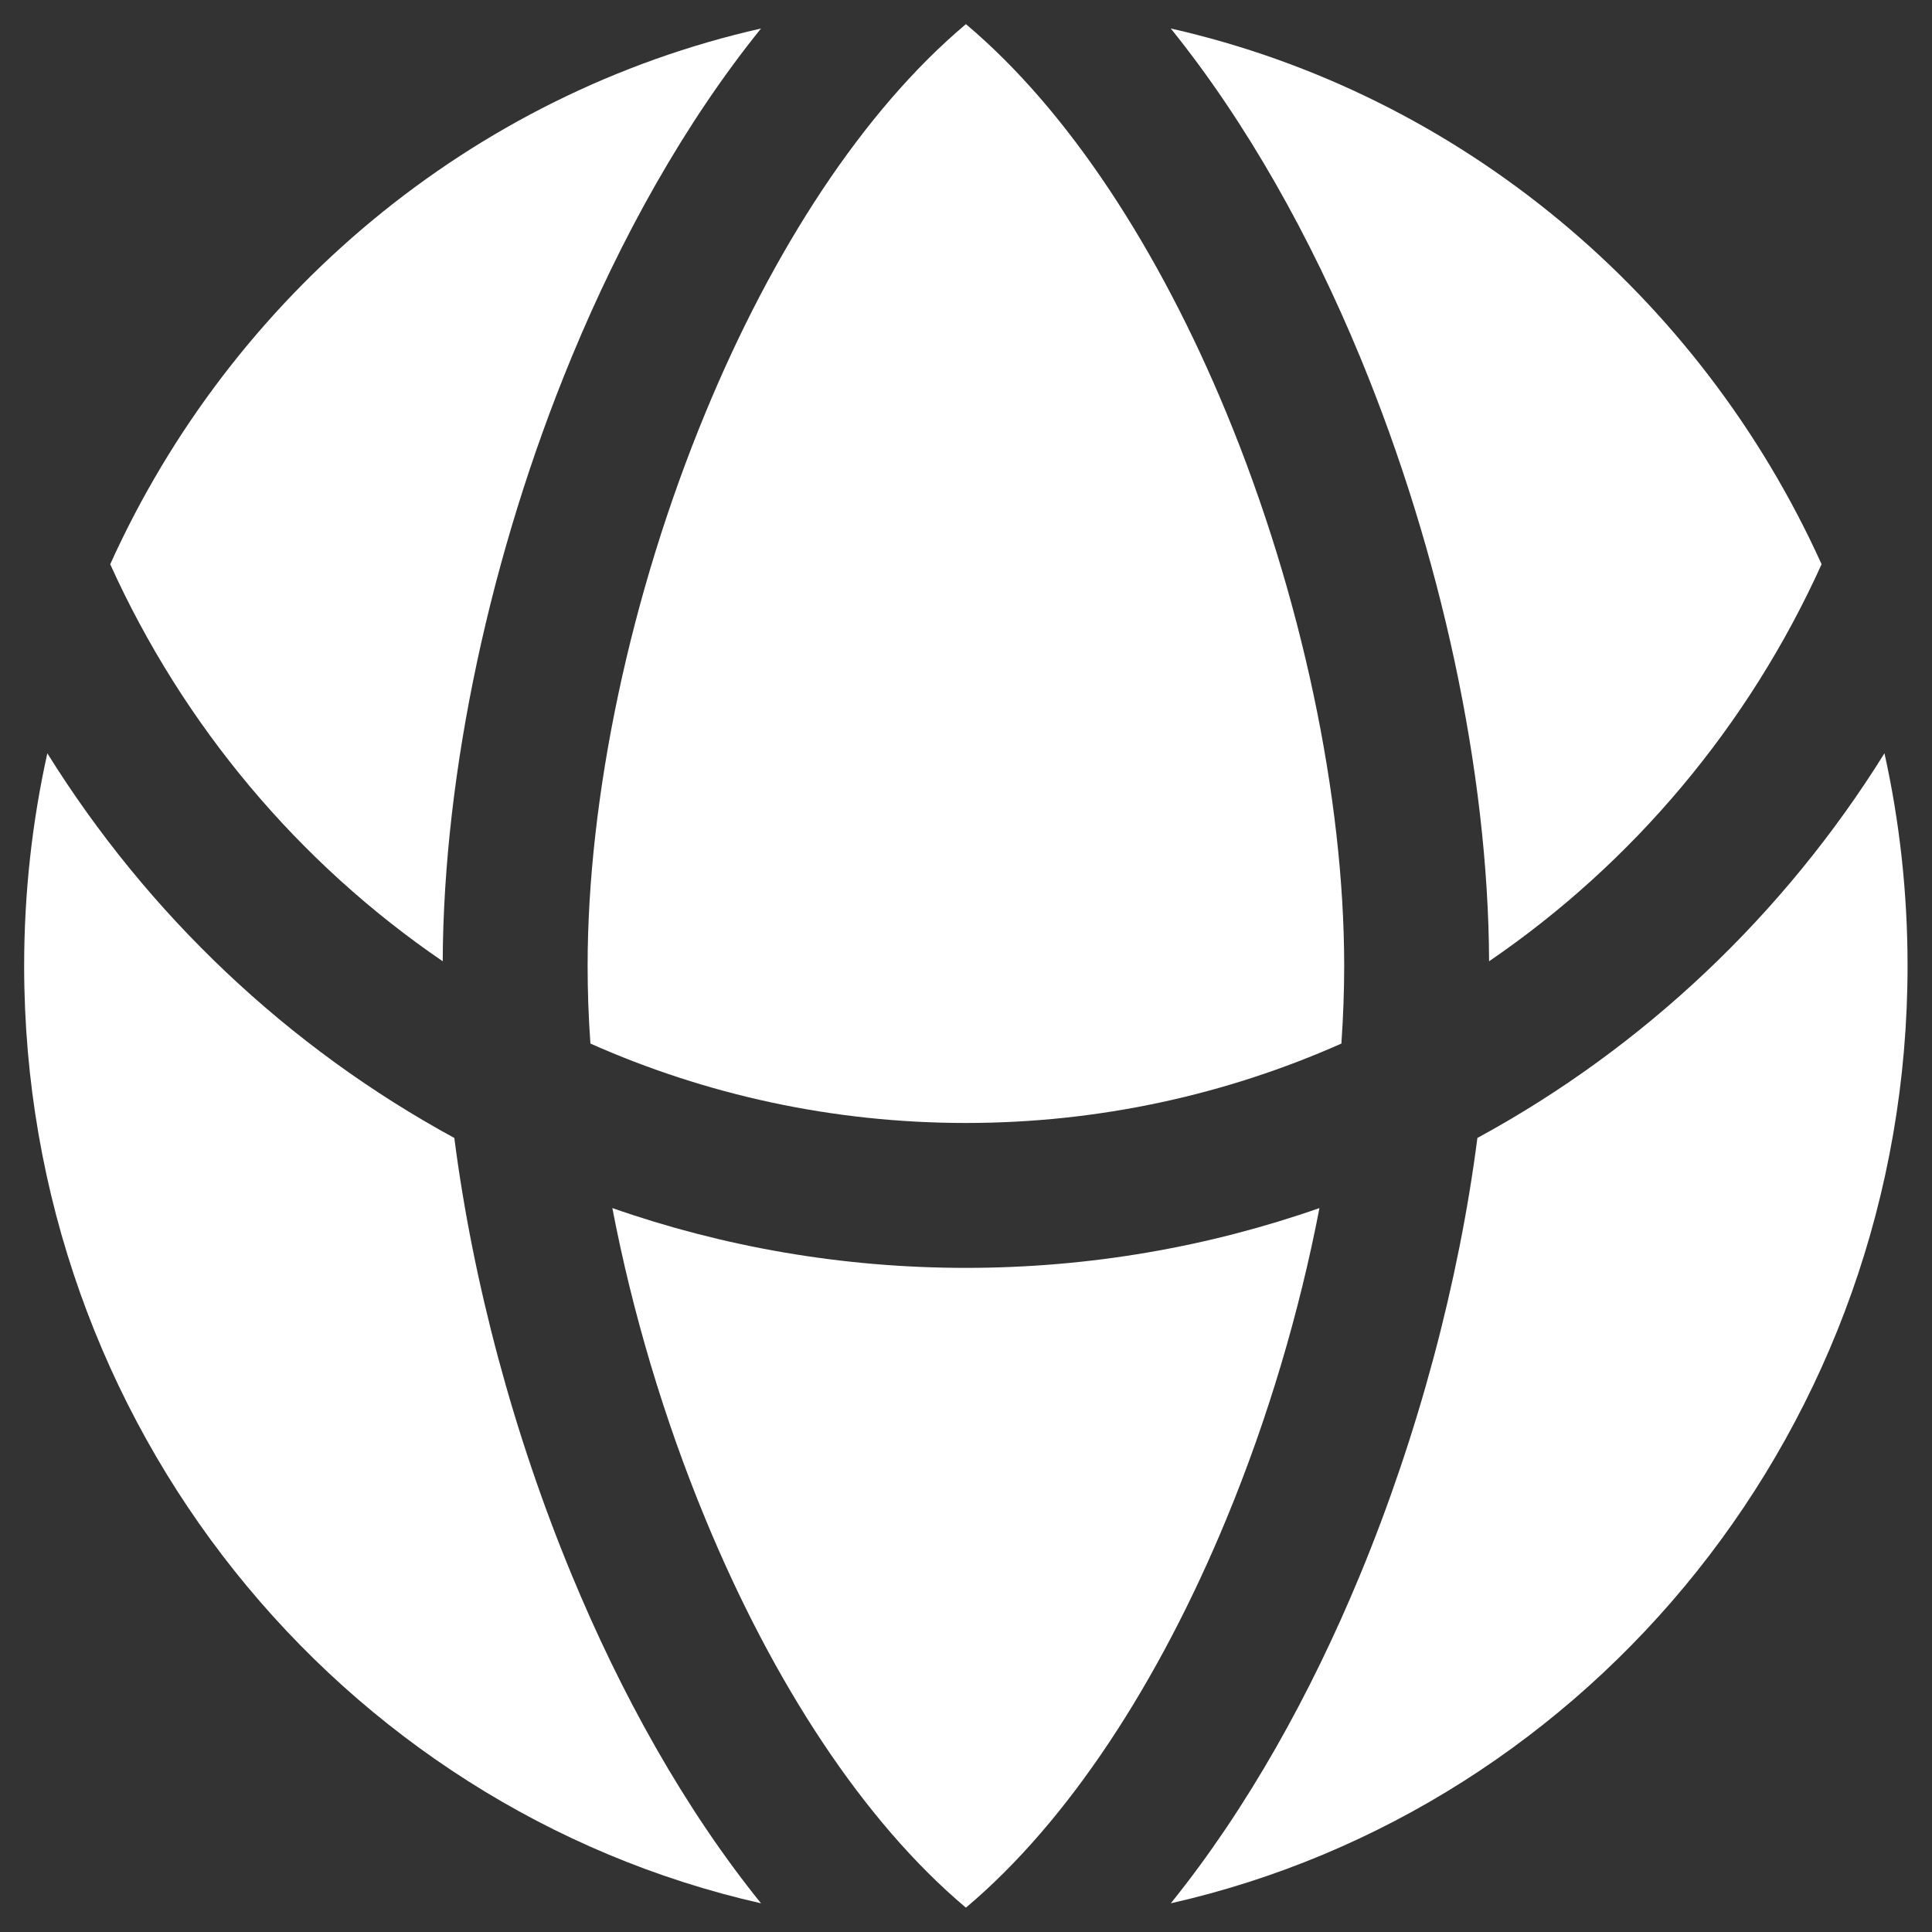
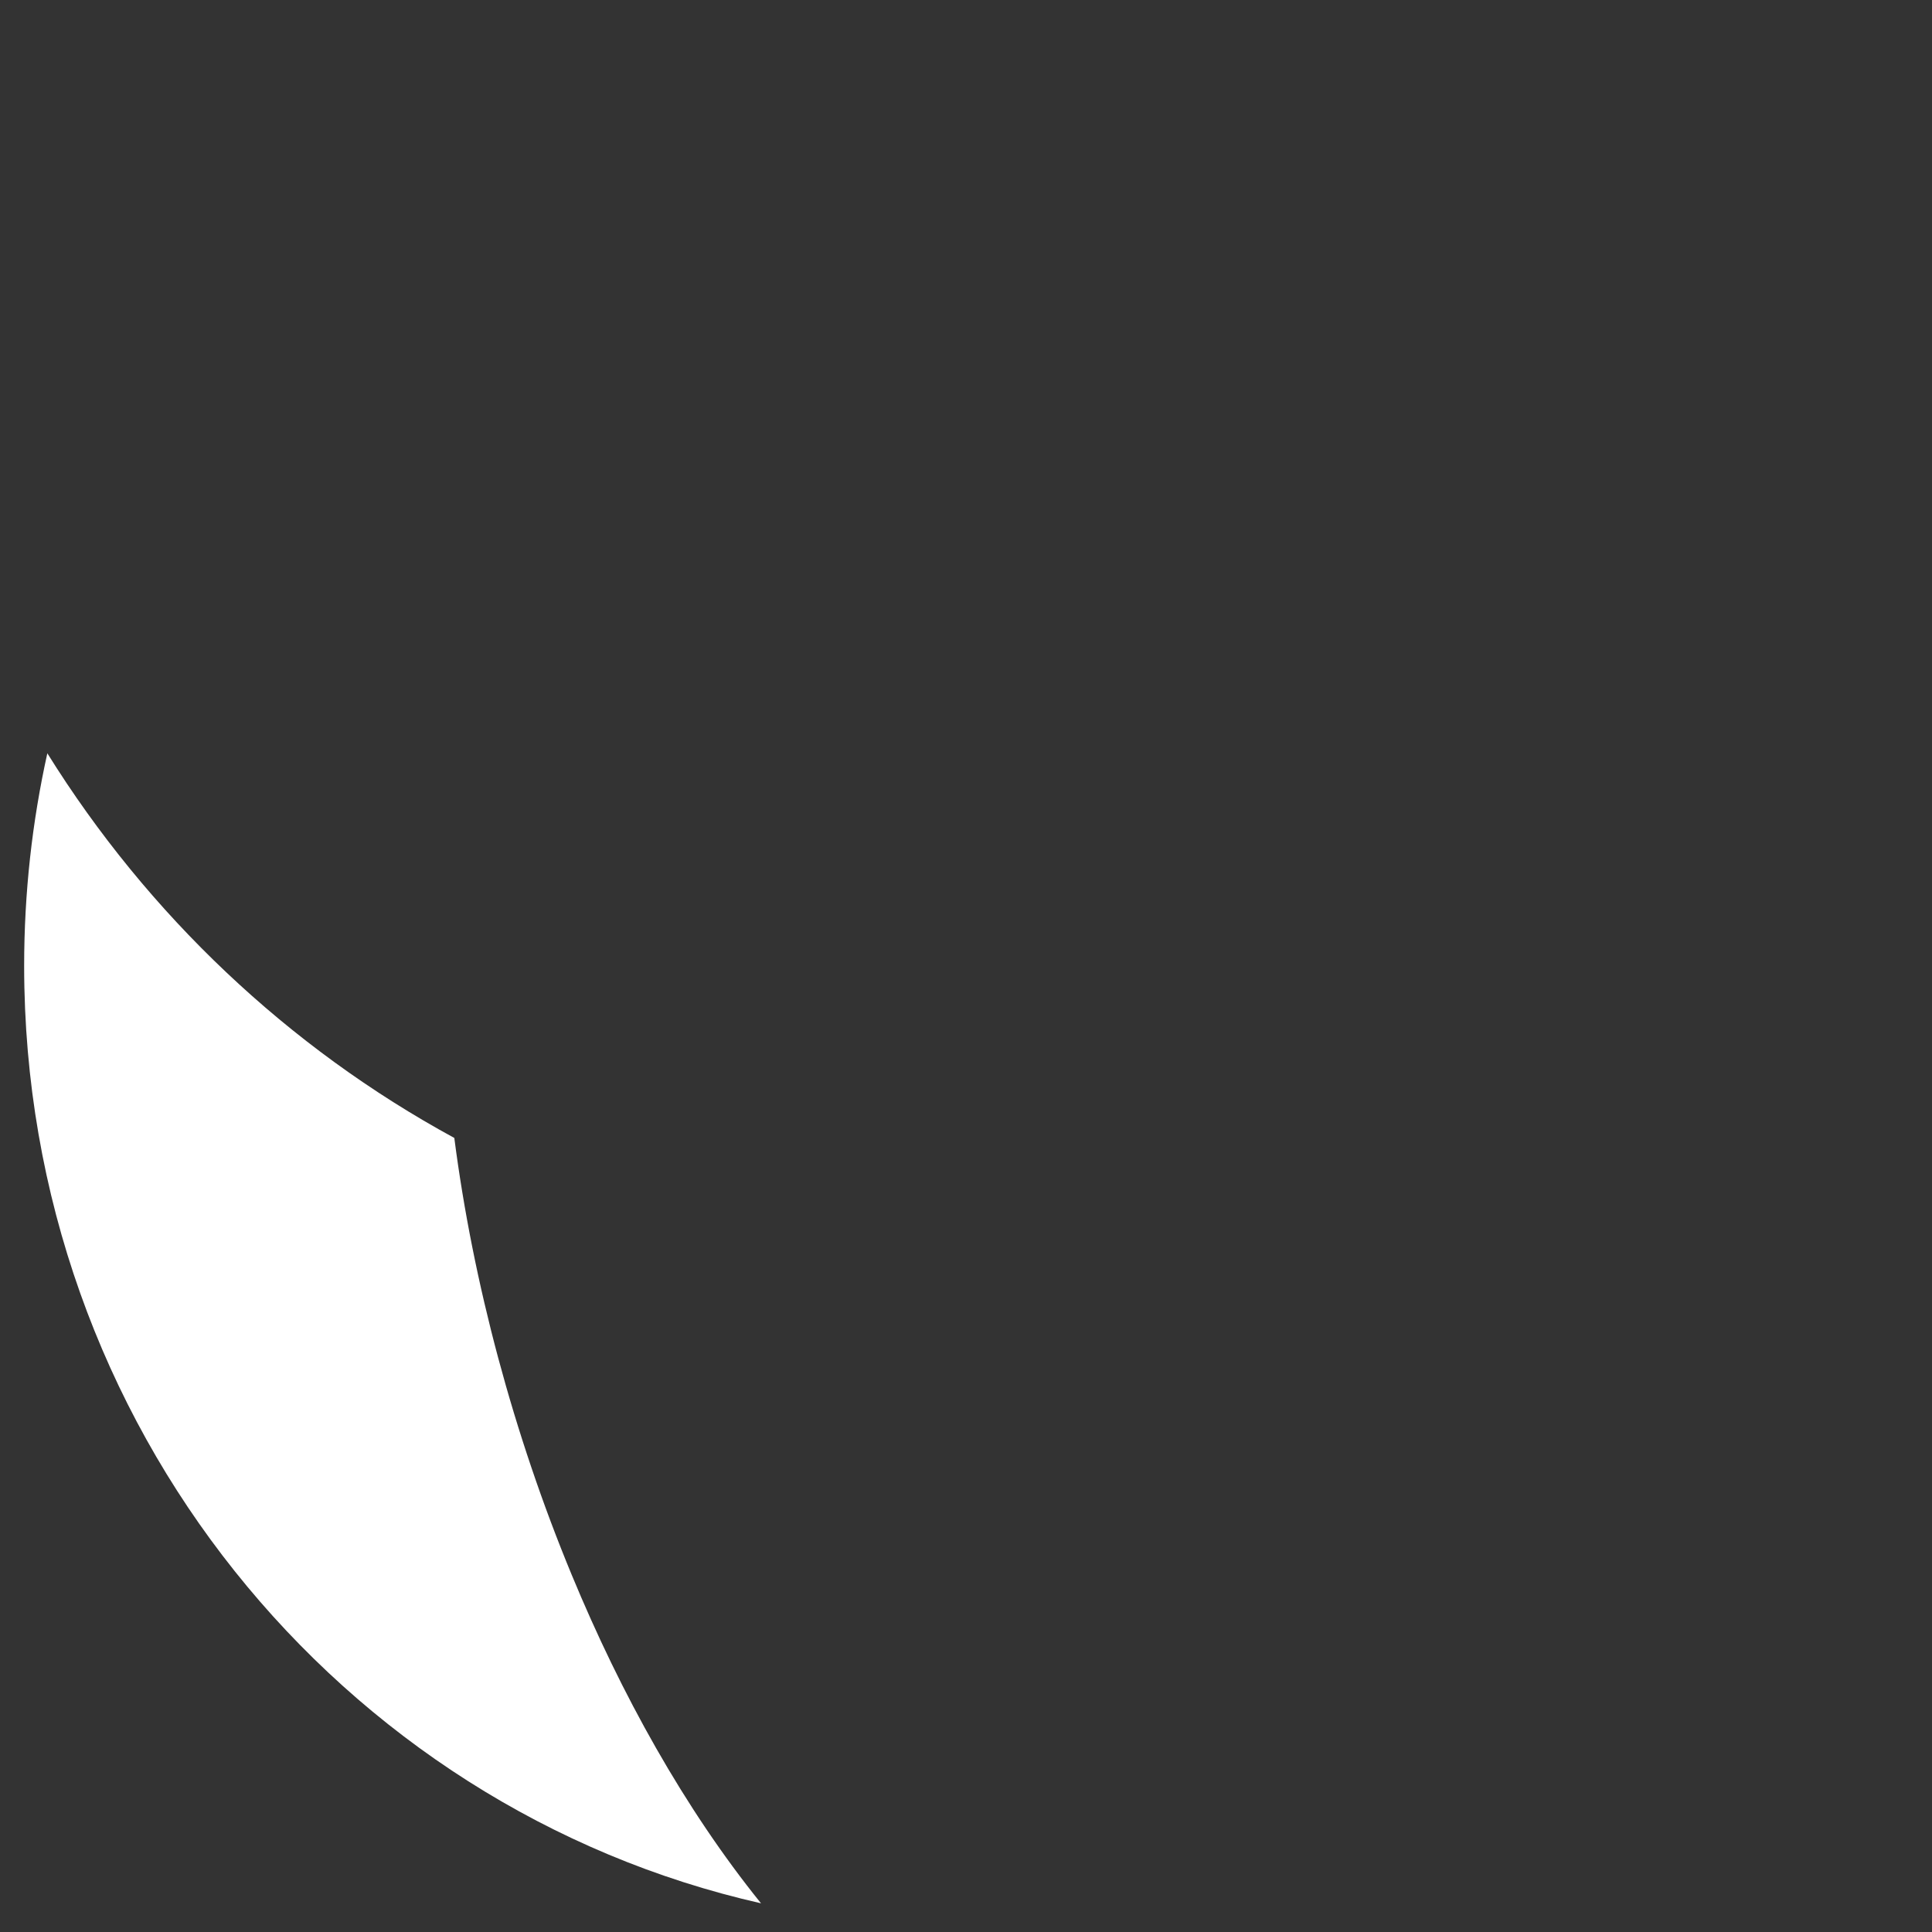
<svg xmlns="http://www.w3.org/2000/svg" width="20" height="20" viewBox="0 0 20 20" fill="none">
  <rect x="0" y="0" width="20" height="20" fill="#333333" stroke="none" />
  <path d="M0.25 9.999C0.25 9.242 0.333 8.506 0.49 7.798C1.529 9.467 2.982 10.844 4.703 11.78C4.896 13.274 5.316 14.849 5.918 16.302C6.429 17.537 7.086 18.722 7.878 19.703C3.521 18.717 0.25 14.756 0.25 9.999Z" fill="white" />
-   <path d="M4.583 9.951C3.096 8.936 1.898 7.516 1.141 5.841C2.399 3.058 4.882 0.973 7.878 0.295C7.086 1.276 6.429 2.461 5.918 3.696C5.077 5.728 4.591 7.997 4.583 9.951Z" fill="white" />
-   <path d="M7.304 4.27C8 2.585 8.937 1.143 9.999 0.25C11.061 1.143 11.997 2.585 12.694 4.27C13.476 6.161 13.915 8.257 13.915 9.999C13.915 10.26 13.905 10.528 13.886 10.803C12.694 11.332 11.379 11.625 9.999 11.625C8.618 11.625 7.303 11.332 6.112 10.803C6.092 10.528 6.083 10.26 6.083 9.999C6.083 8.257 6.521 6.161 7.304 4.27Z" fill="white" />
-   <path d="M9.999 13.125C11.281 13.125 12.512 12.907 13.659 12.506C13.452 13.58 13.126 14.685 12.694 15.728C11.997 17.413 11.061 18.855 9.999 19.748C8.937 18.855 8 17.413 7.304 15.728C6.872 14.685 6.545 13.58 6.339 12.506C7.486 12.907 8.717 13.125 9.999 13.125Z" fill="white" />
-   <path d="M14.08 16.302C13.569 17.537 12.911 18.722 12.12 19.703C16.476 18.717 19.747 14.756 19.747 9.999C19.747 9.242 19.665 8.506 19.508 7.798C18.469 9.467 17.016 10.844 15.294 11.78C15.101 13.274 14.681 14.849 14.08 16.302Z" fill="white" />
-   <path d="M15.415 9.951C16.901 8.936 18.1 7.516 18.857 5.841C17.598 3.058 15.116 0.973 12.12 0.295C12.911 1.276 13.569 2.461 14.08 3.696C14.92 5.728 15.407 7.997 15.415 9.951Z" fill="white" />
</svg>